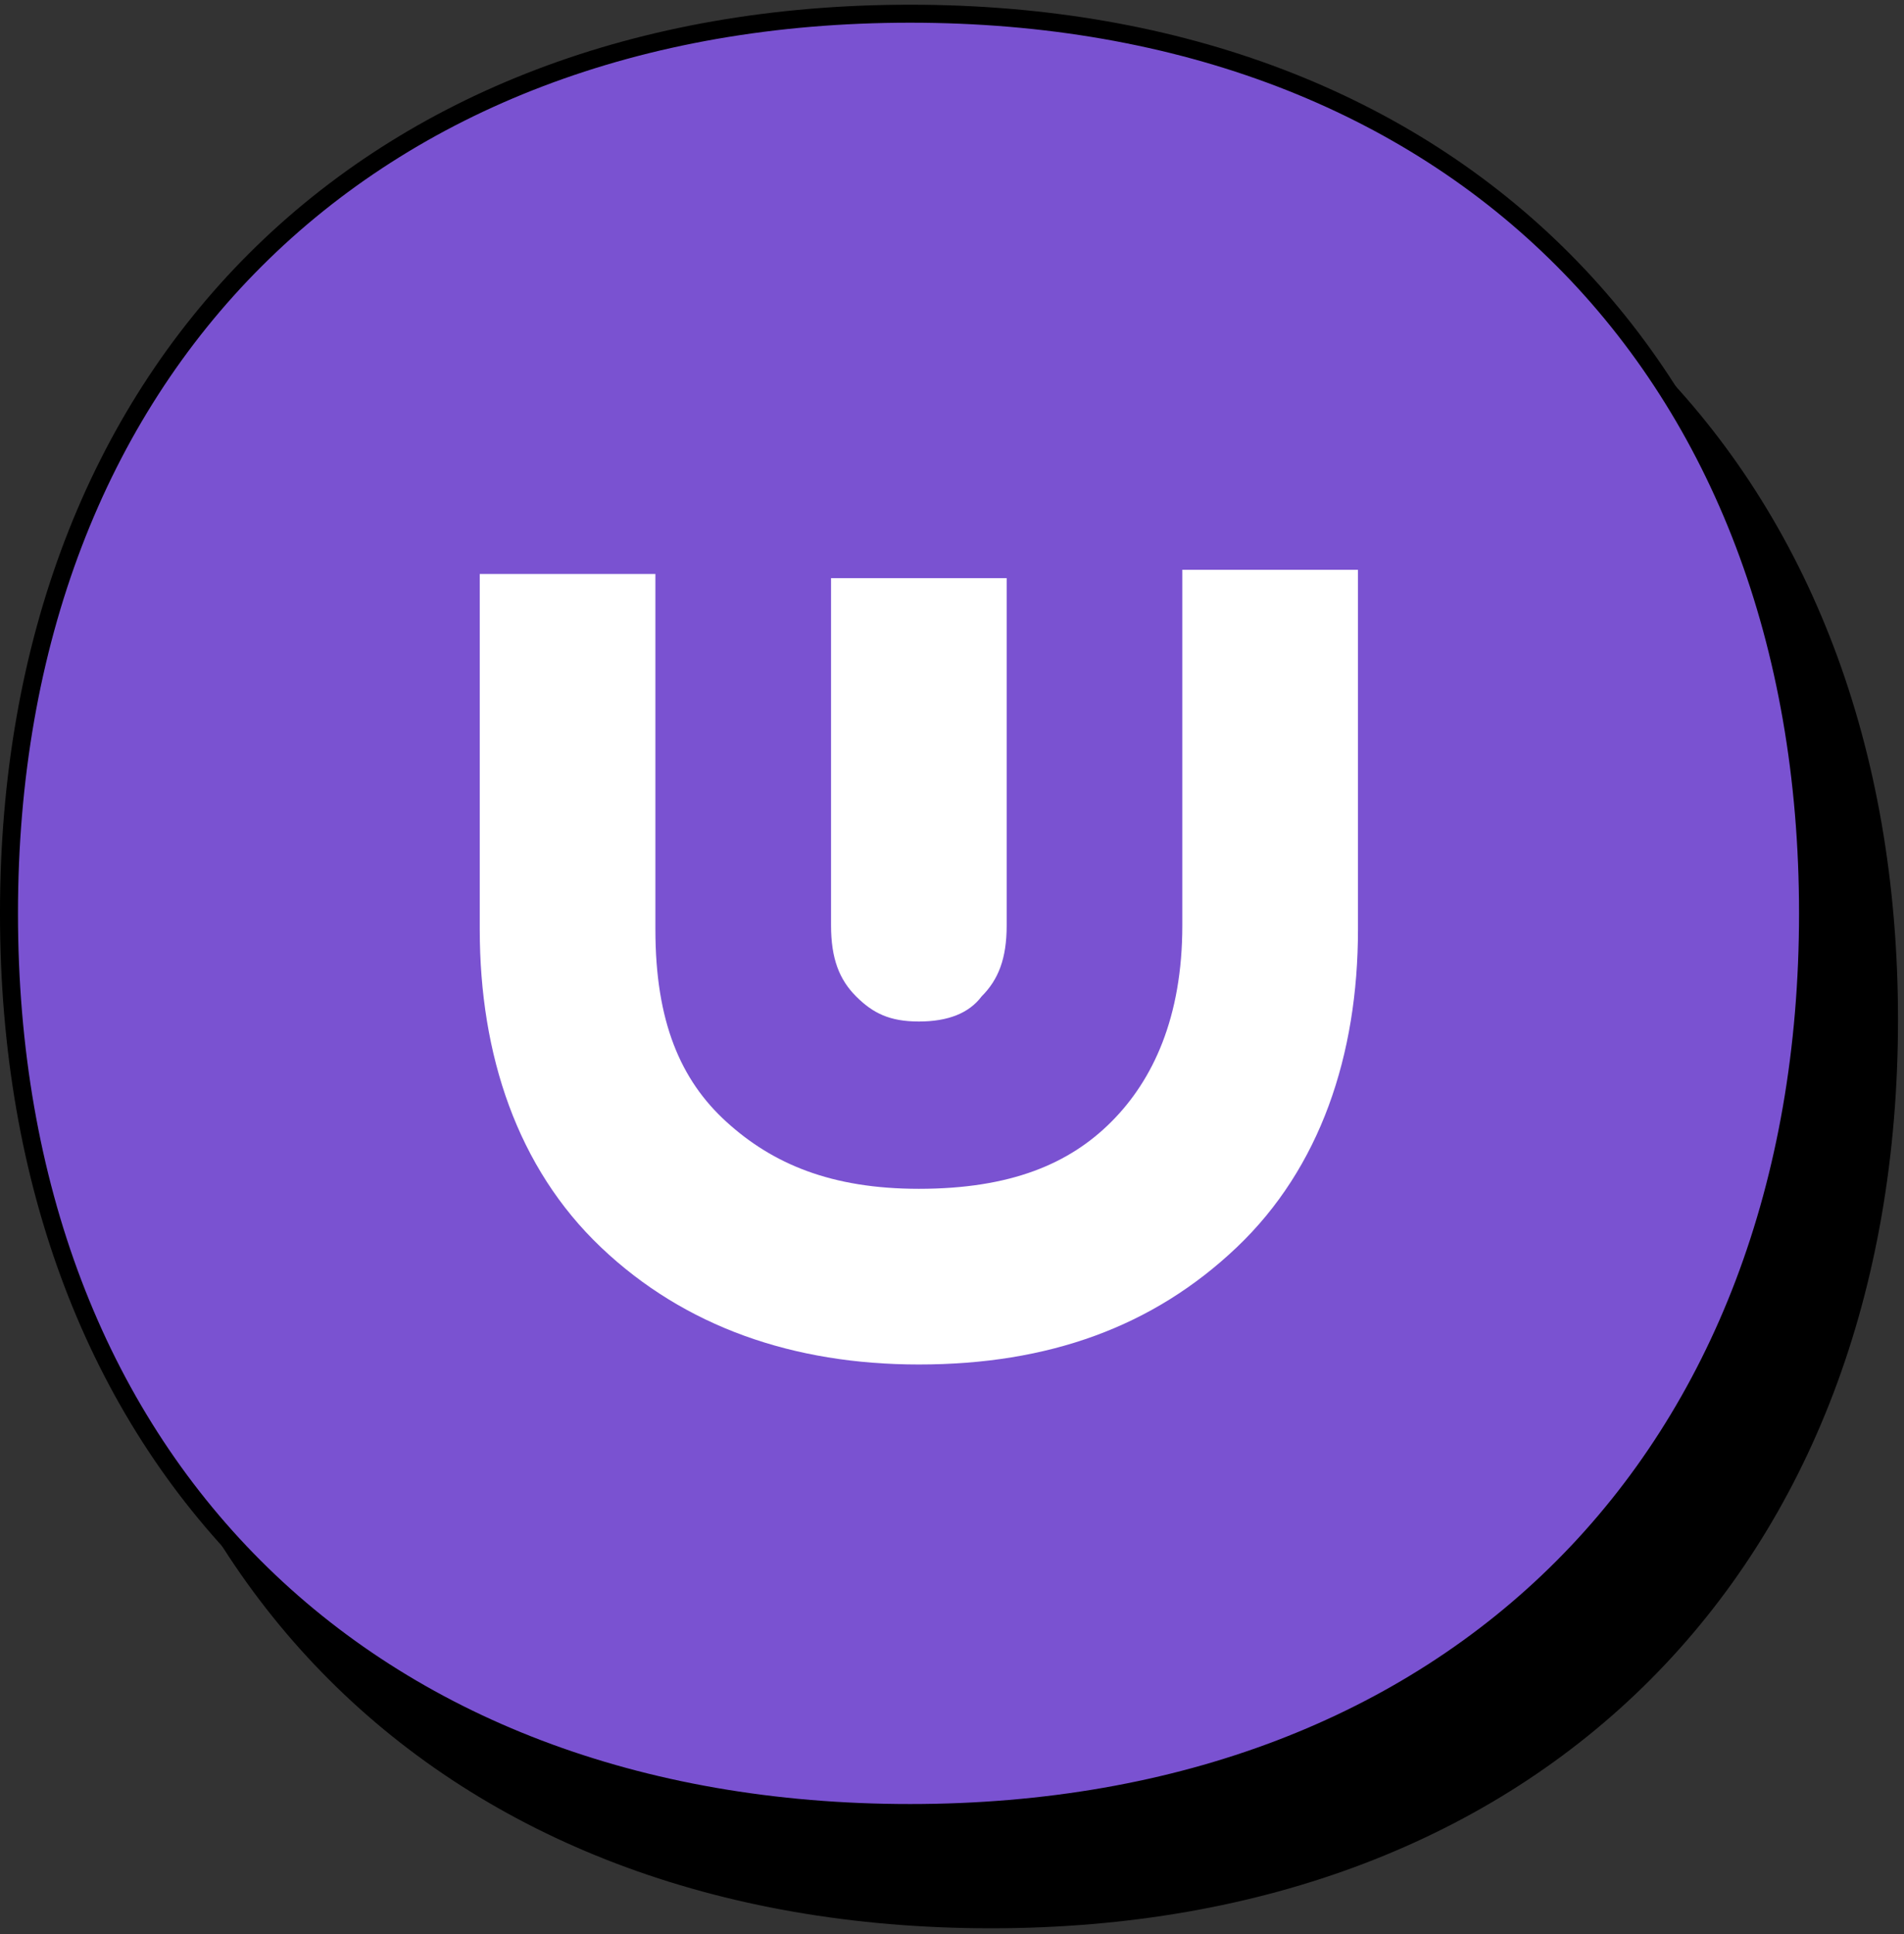
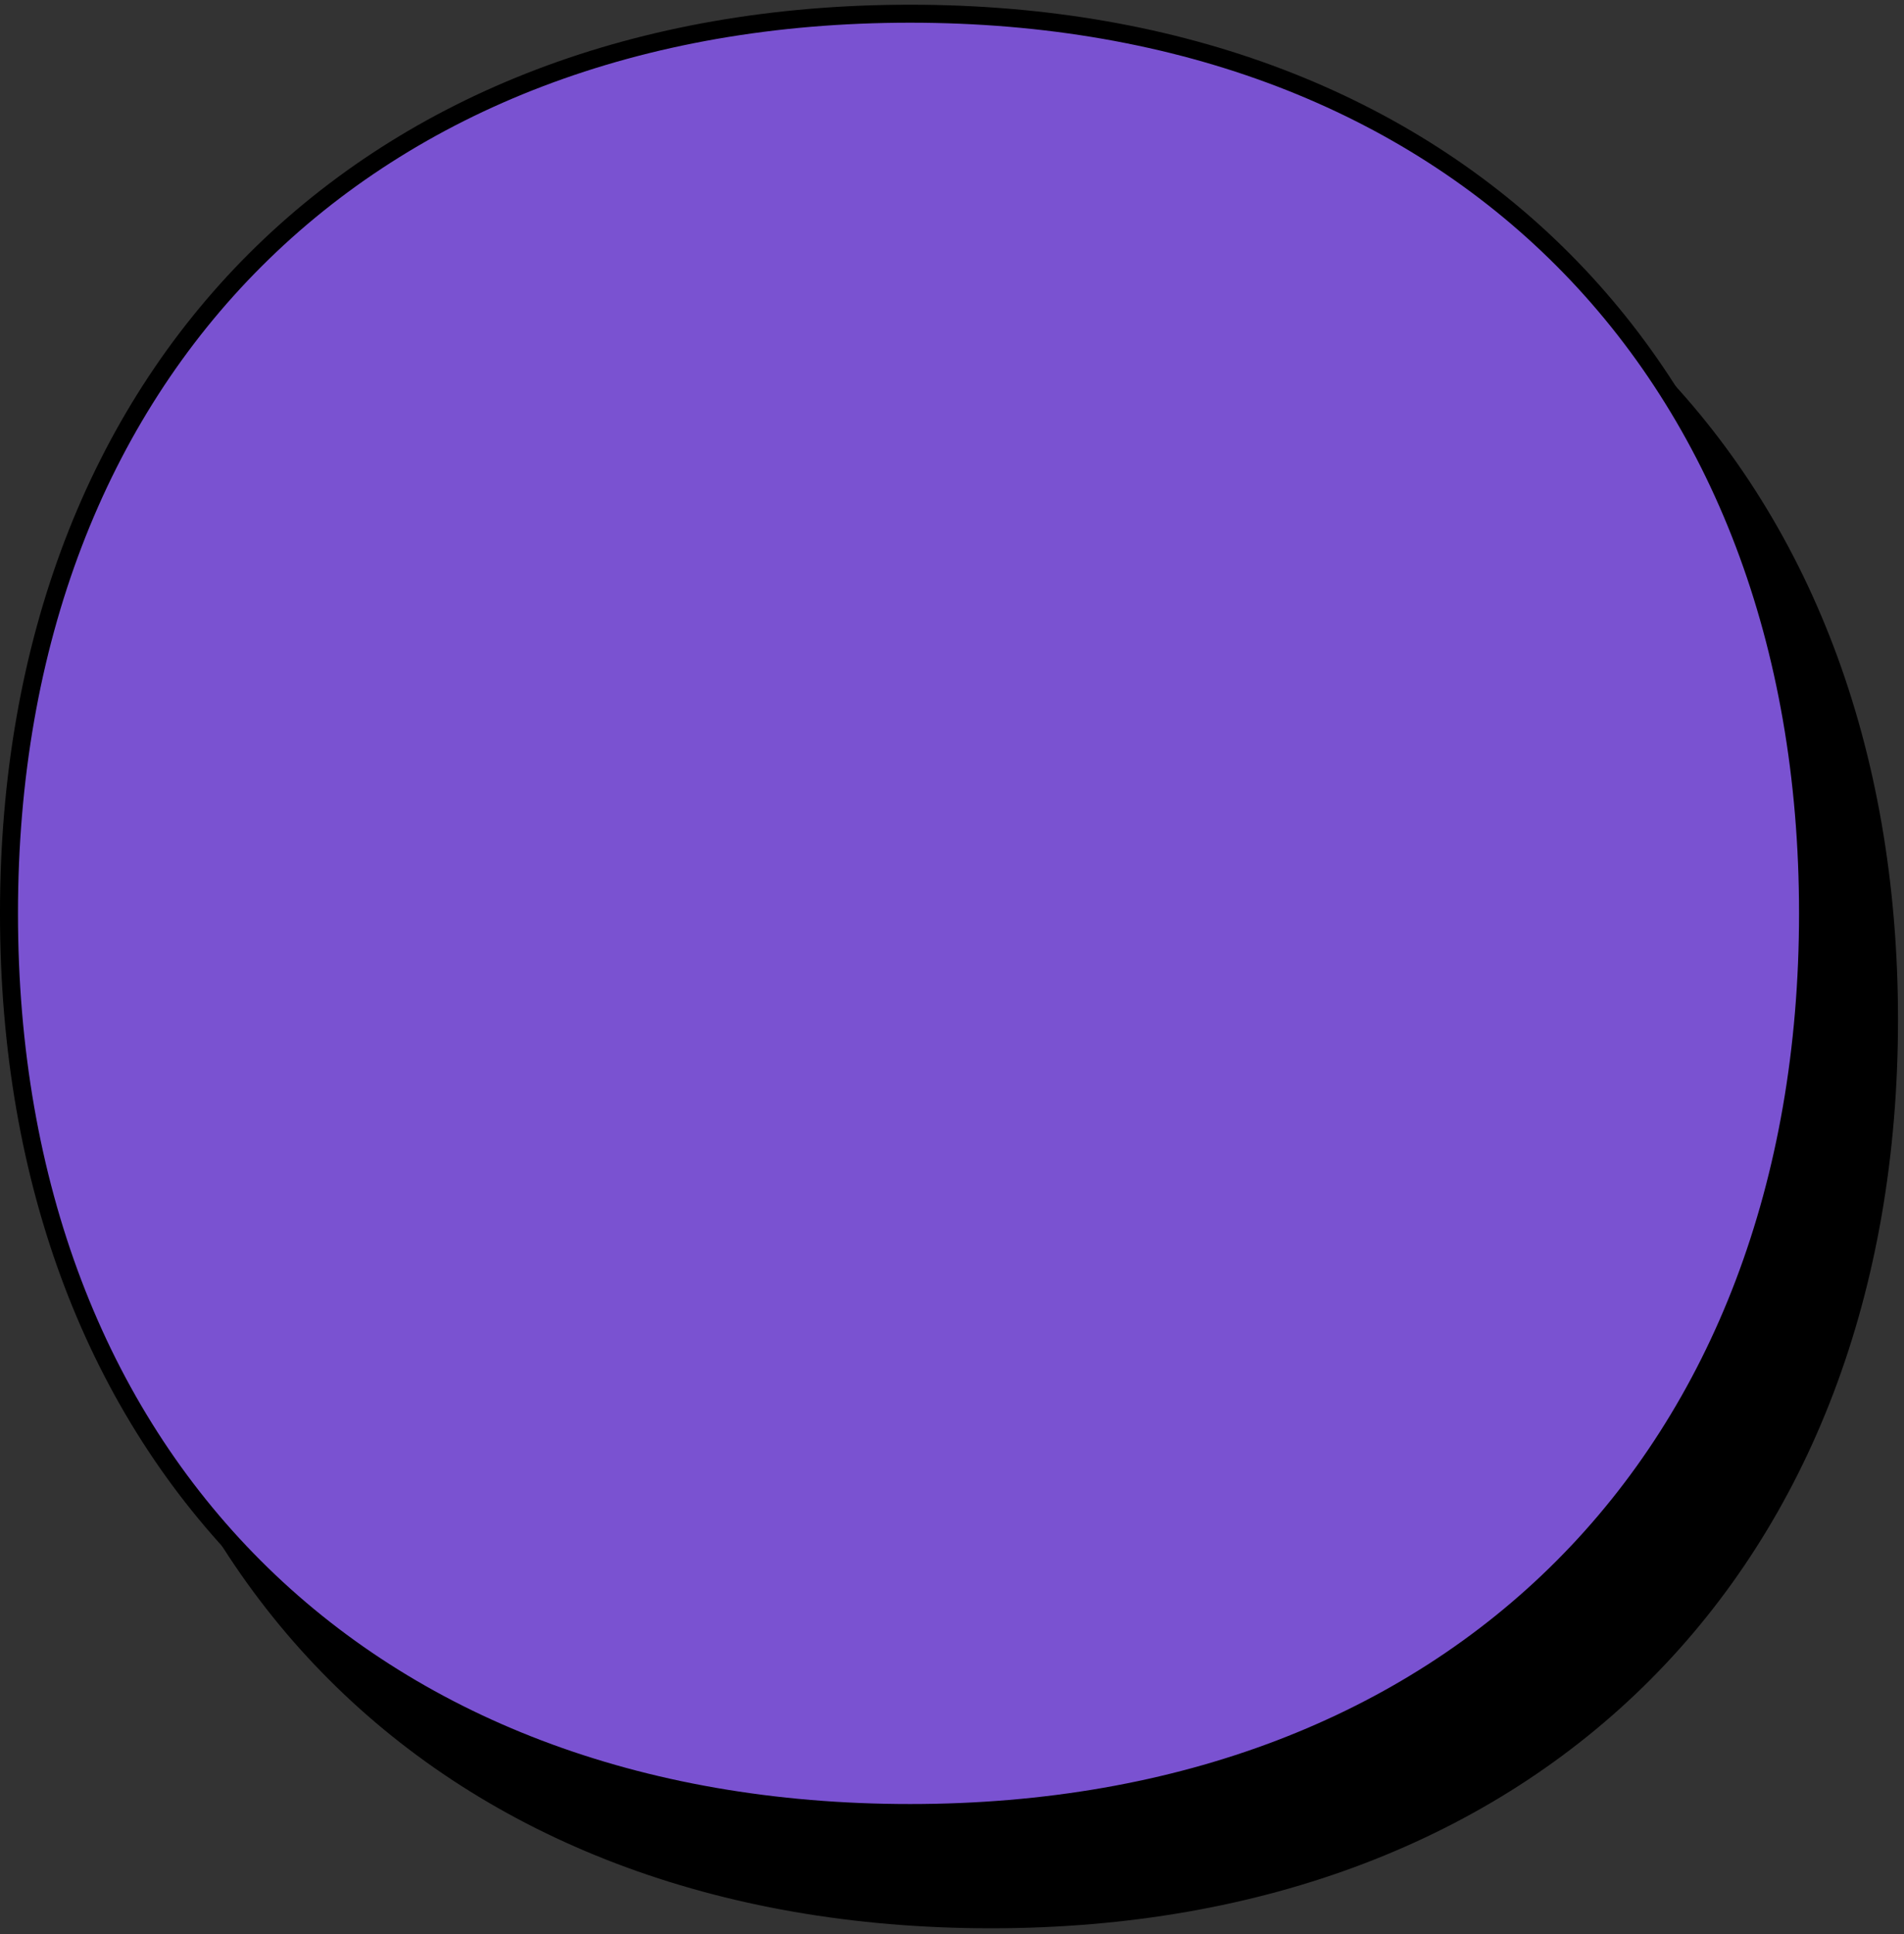
<svg xmlns="http://www.w3.org/2000/svg" width="127" height="129" viewBox="0 0 127 129" fill="none">
  <rect x="0" y="0" width="127" height="129" fill="#333333" stroke="none" />
  <path d="M6 67.998C6 31.745 29.824 8 66.105 8C102.376 8 126 31.74 126 67.998C126 104.255 102.385 128 66.105 128C29.62 128 6 104.251 6 67.998Z" fill="black" stroke="black" stroke-width="1.2" />
  <path d="M0.599 60.912C0.599 24.659 24.424 0.914 60.704 0.914C96.975 0.914 120.599 24.654 120.599 60.912C120.599 97.169 96.984 120.914 60.704 120.914C24.219 120.914 0.599 97.165 0.599 60.912Z" fill="#7A52D1" stroke="black" stroke-width="1.2" />
-   <path fill-rule="evenodd" clip-rule="evenodd" d="M32 61.989V38.279H43.716V61.989C43.716 68.126 45.389 72.032 48.458 74.821C51.526 77.611 55.432 79.284 61.289 79.284C67.426 79.284 71.332 77.611 74.121 74.821C76.91 72.032 78.863 67.847 78.863 61.711V38H90.579V61.989C90.579 70.358 88.068 77.889 82.49 83.189C76.91 88.49 69.937 91 61.289 91C52.921 91 45.668 88.49 40.09 83.189C34.511 77.889 32 70.358 32 61.989ZM67.147 61.711V38.558H55.432V61.711C55.432 63.942 55.989 65.337 57.105 66.453C58.221 67.568 59.337 68.126 61.289 68.126C63.242 68.126 64.637 67.568 65.474 66.453C66.59 65.337 67.147 63.942 67.147 61.711Z" fill="white" />
</svg>